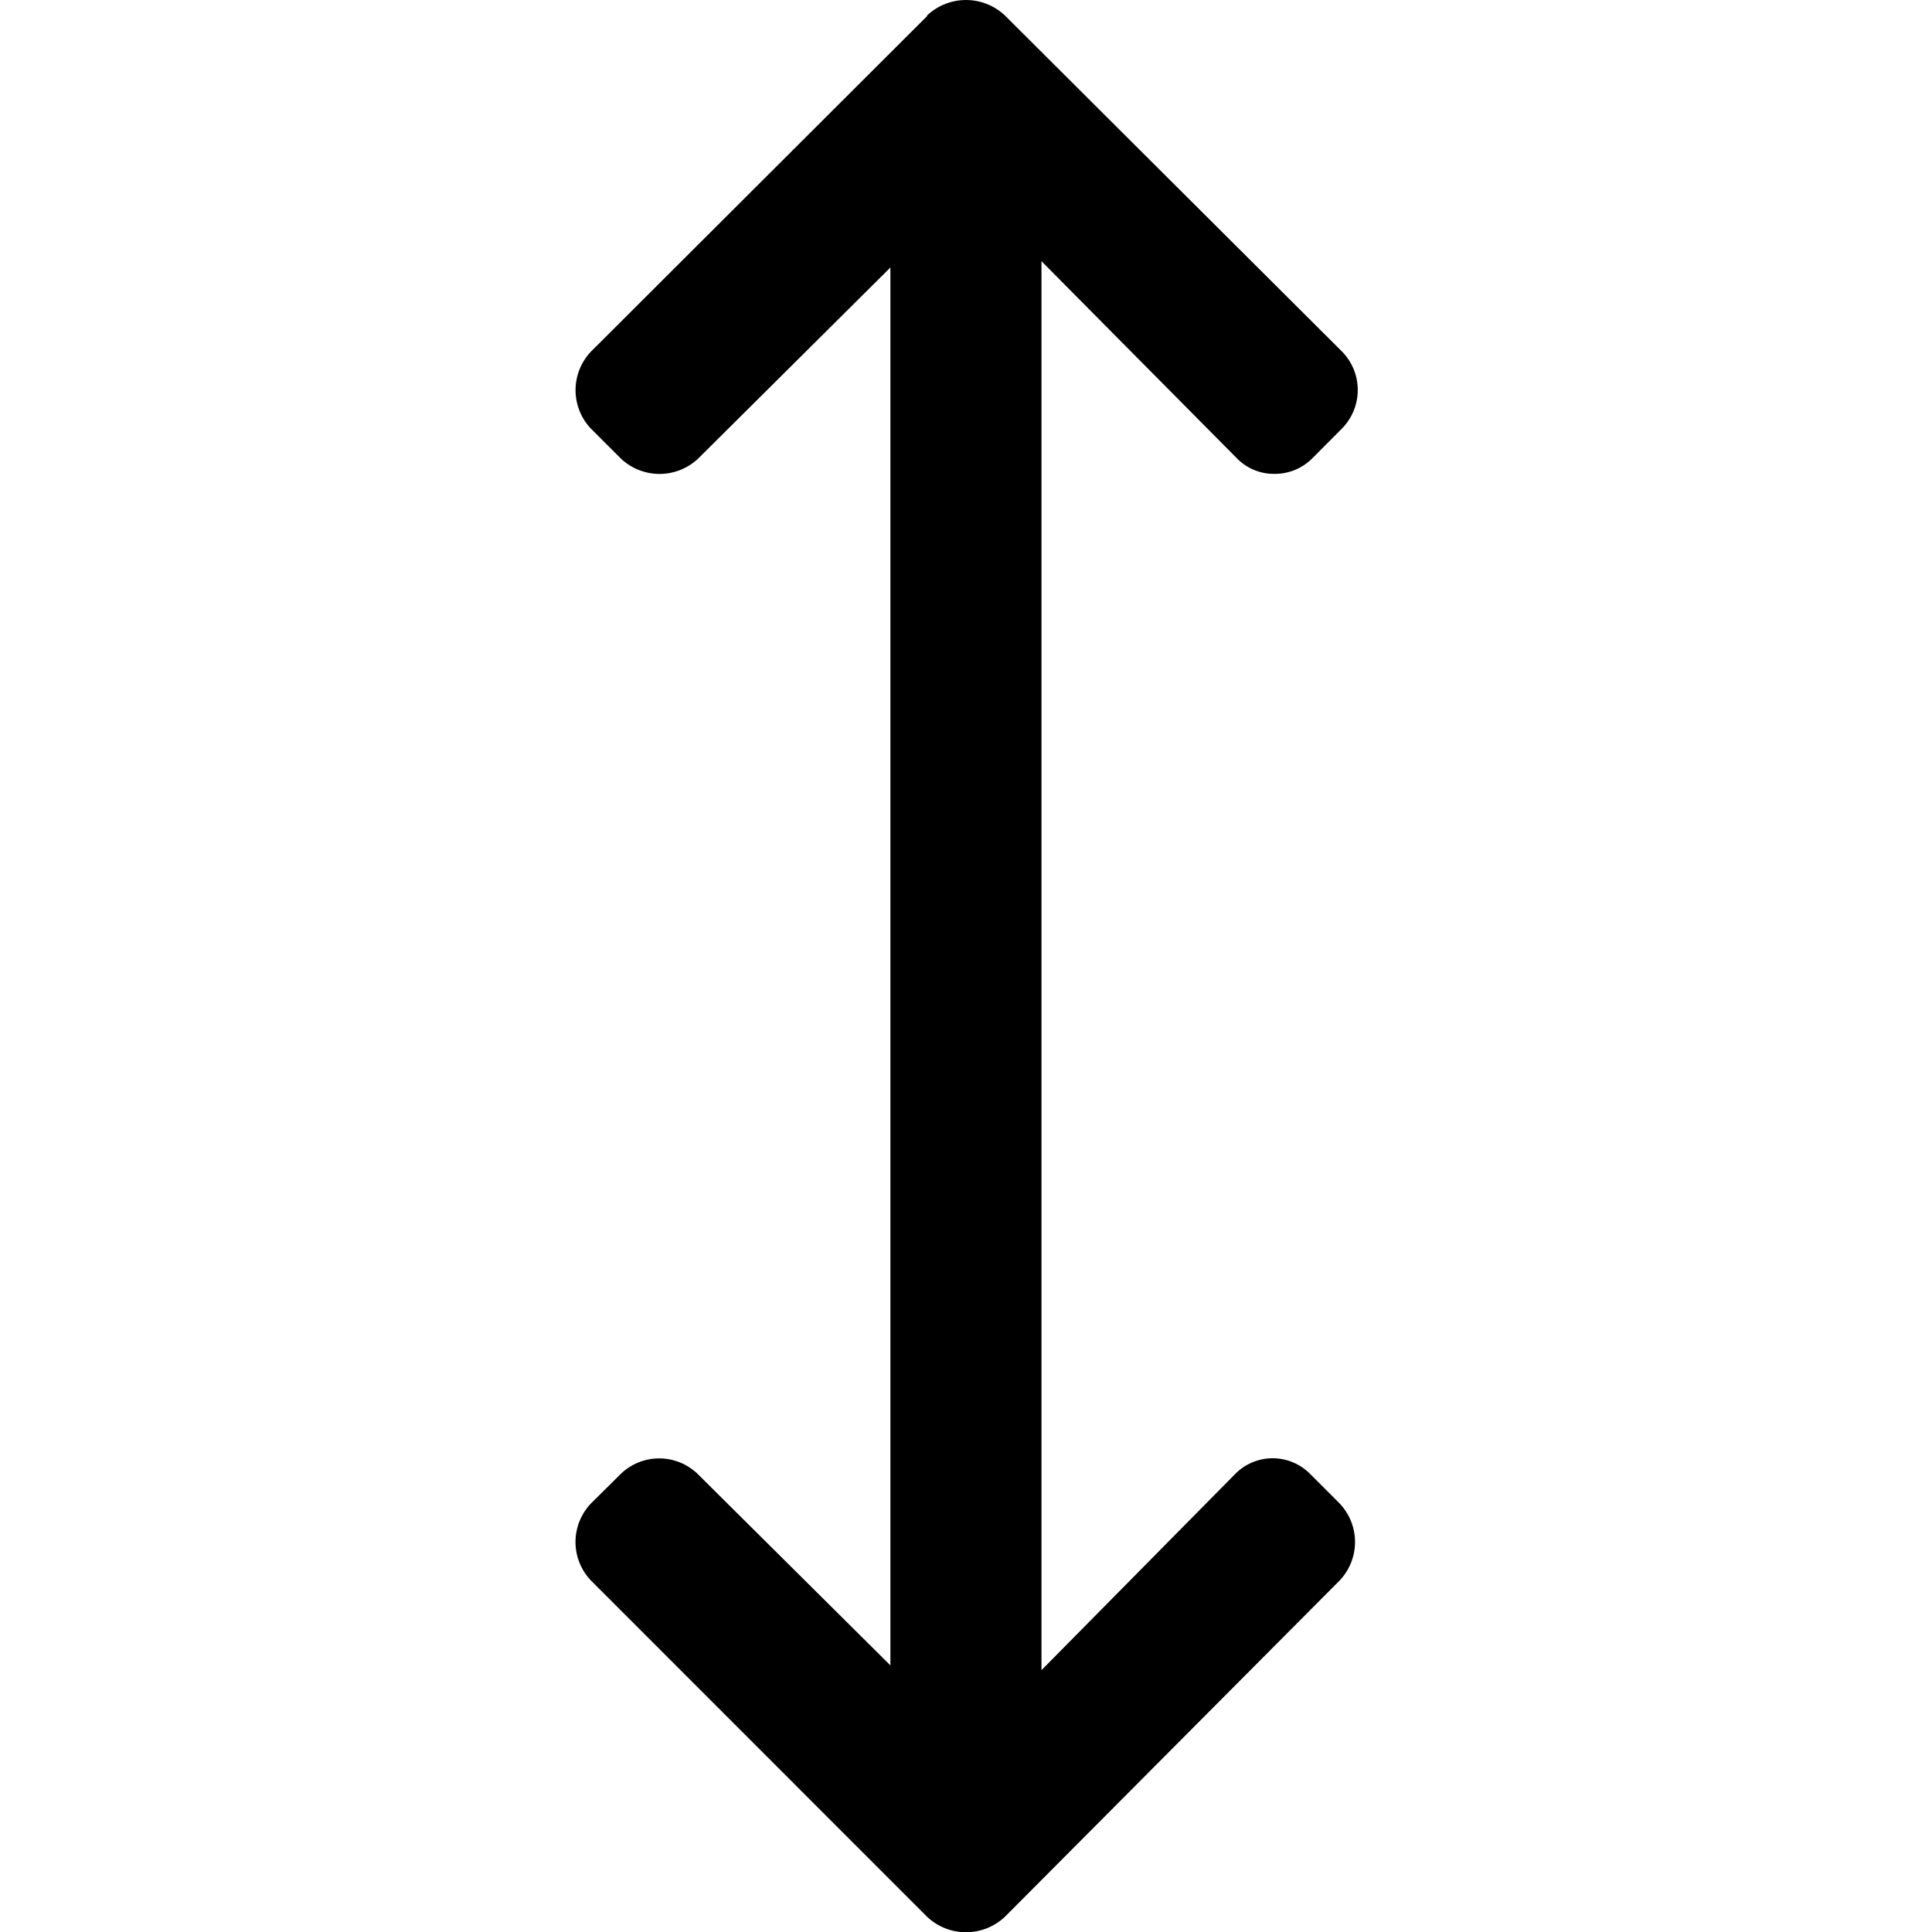
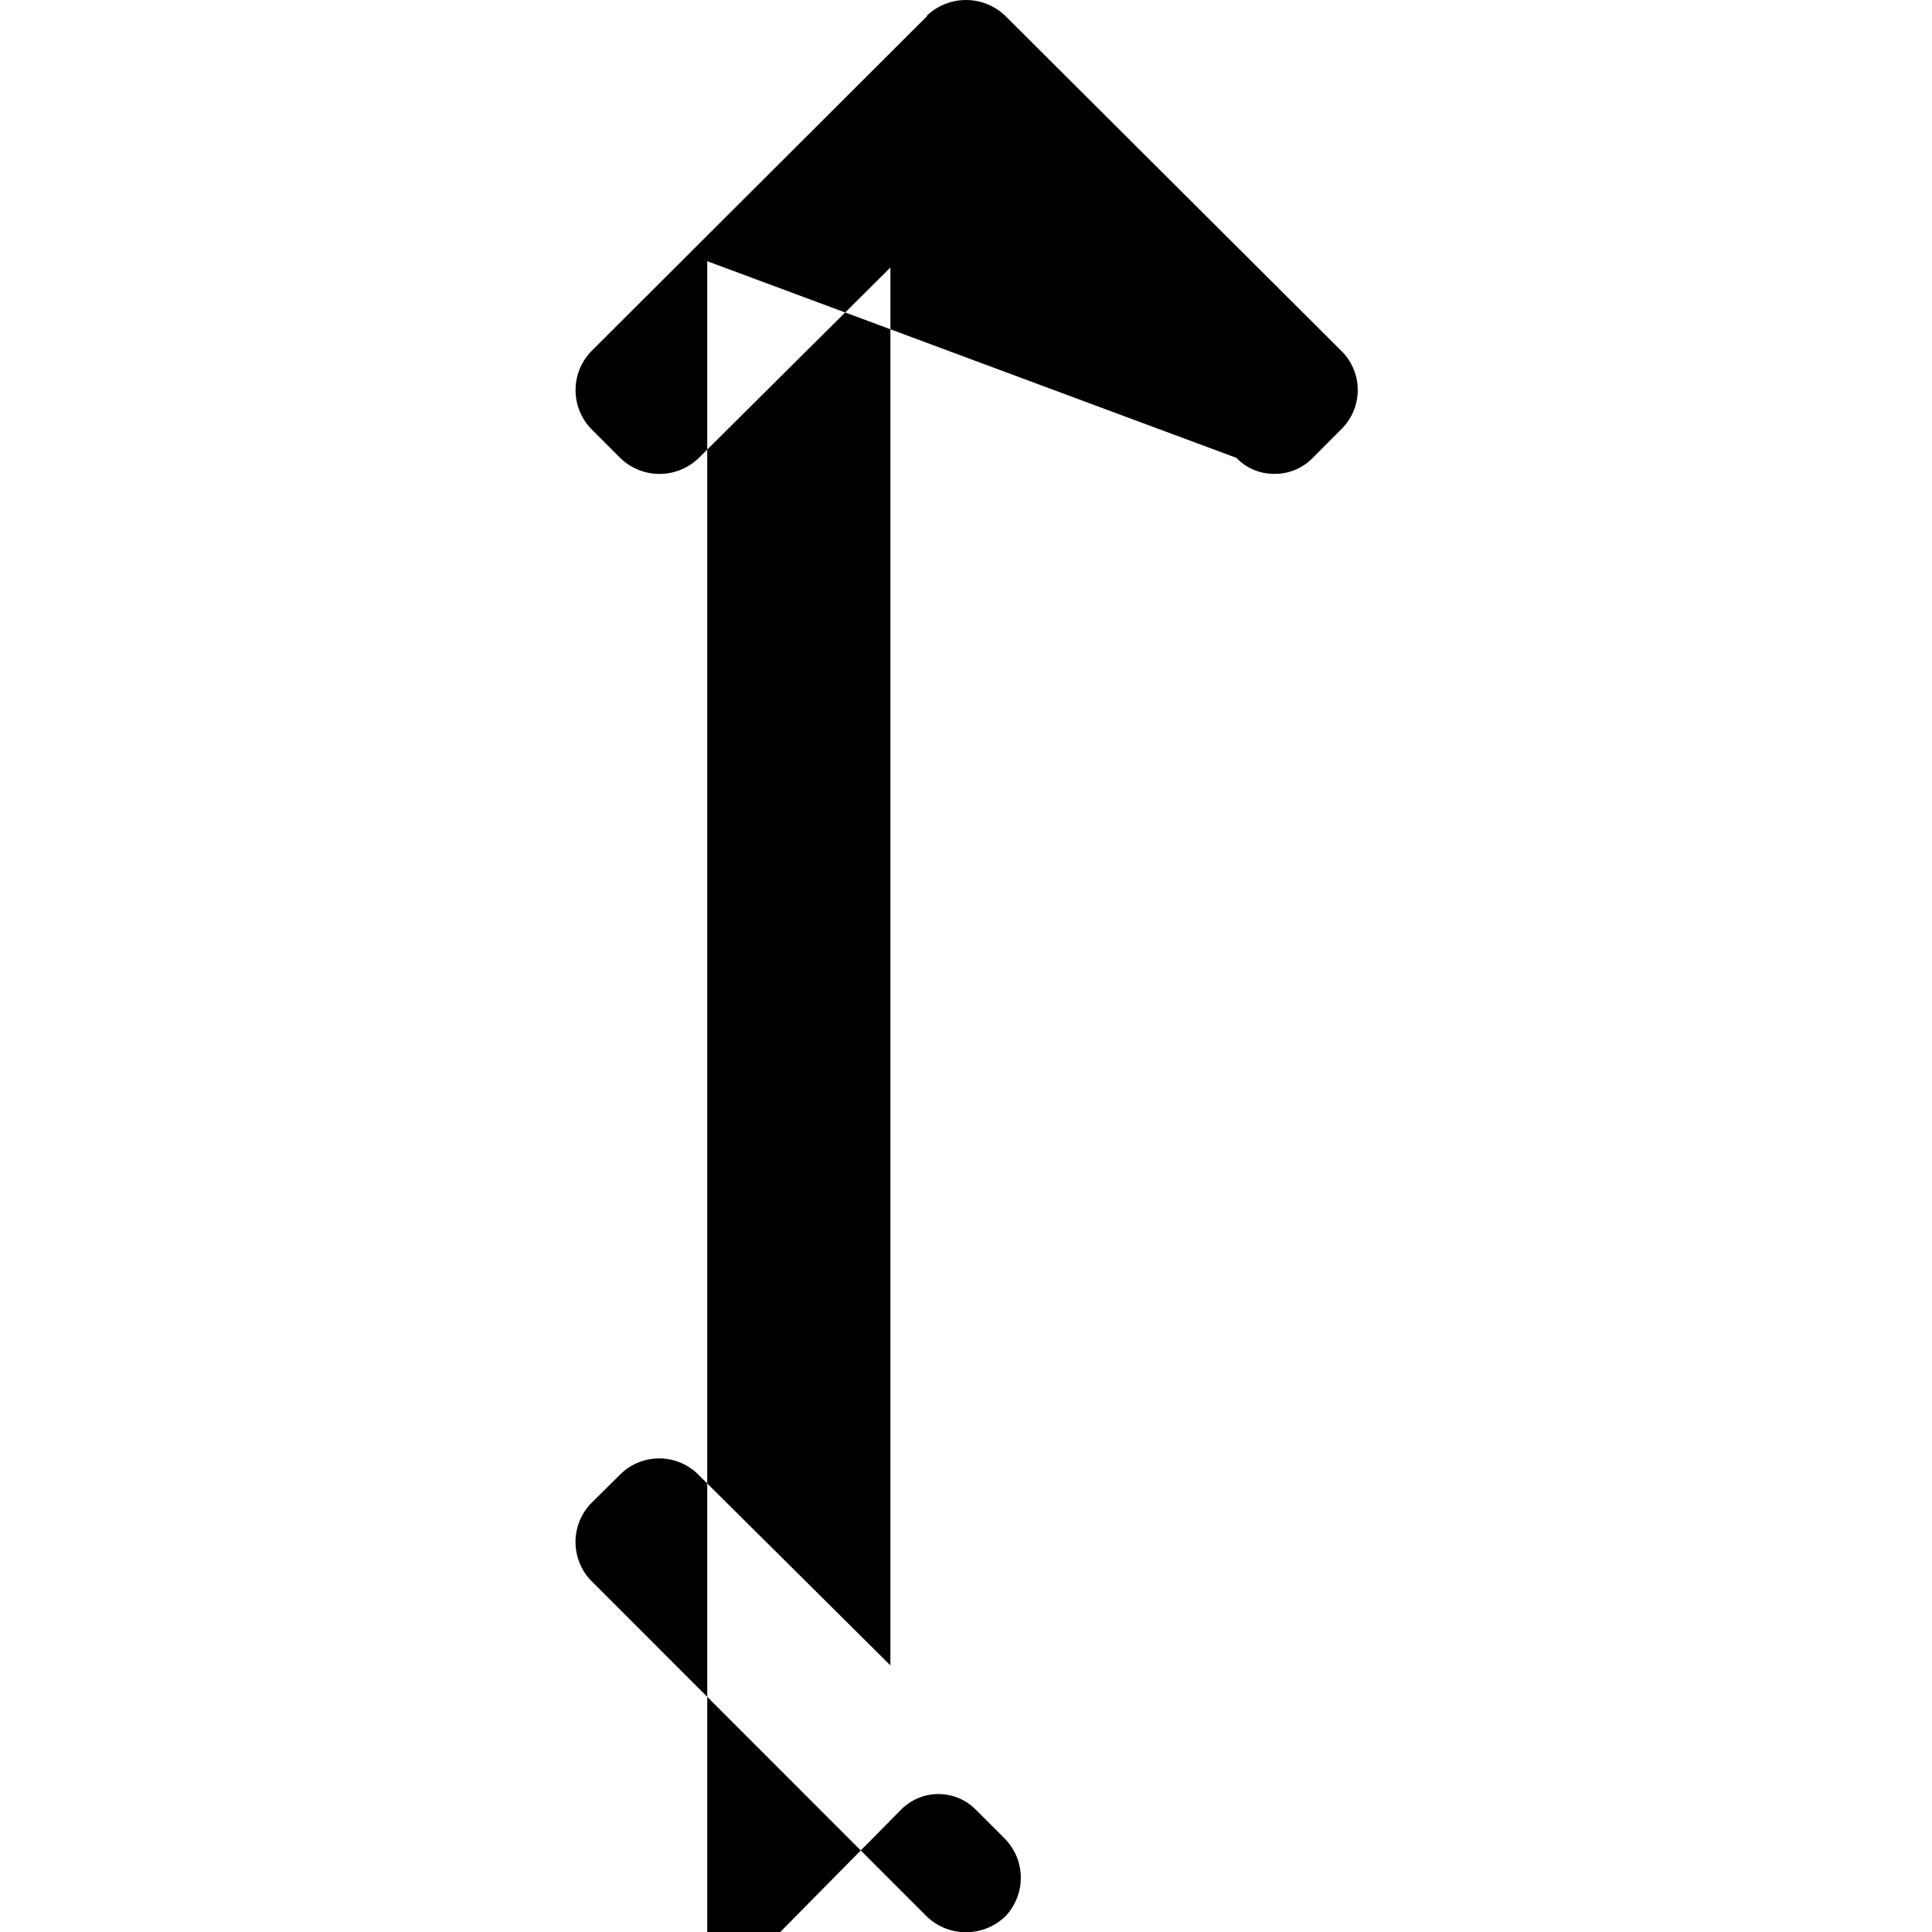
<svg xmlns="http://www.w3.org/2000/svg" viewBox="0 0 150 150">
  <defs />
-   <path d="M72 1.23L45.89 27.29a4.34 4.34 0 0 0 0 6l2.27 2.27a4.37 4.37 0 0 0 6.09 0l14.88-14.79V129.3l-14.95-14.85a4.3 4.3 0 0 0-6 0l-2.29 2.27a4.33 4.33 0 0 0 0 6l26.06 26.07a4.4 4.4 0 0 0 6.1 0L104 122.72a4.34 4.34 0 0 0 0-6l-2.27-2.27a4.08 4.08 0 0 0-5.84 0l-15.03 15.22V20.28L96 35.55a4 4 0 0 0 2.92 1.24 4.09 4.09 0 0 0 3-1.24l2.26-2.27a4.26 4.26 0 0 0 0-6L78.05 1.23a4.4 4.4 0 0 0-6.1 0" />
+   <path d="M72 1.23L45.89 27.29a4.34 4.34 0 0 0 0 6l2.27 2.27a4.37 4.37 0 0 0 6.09 0l14.88-14.79V129.3l-14.95-14.85a4.3 4.3 0 0 0-6 0l-2.29 2.27a4.33 4.33 0 0 0 0 6l26.06 26.07a4.4 4.4 0 0 0 6.1 0a4.34 4.34 0 0 0 0-6l-2.27-2.27a4.08 4.08 0 0 0-5.84 0l-15.03 15.22V20.28L96 35.55a4 4 0 0 0 2.92 1.24 4.09 4.09 0 0 0 3-1.24l2.26-2.27a4.26 4.26 0 0 0 0-6L78.05 1.23a4.4 4.4 0 0 0-6.1 0" />
</svg>